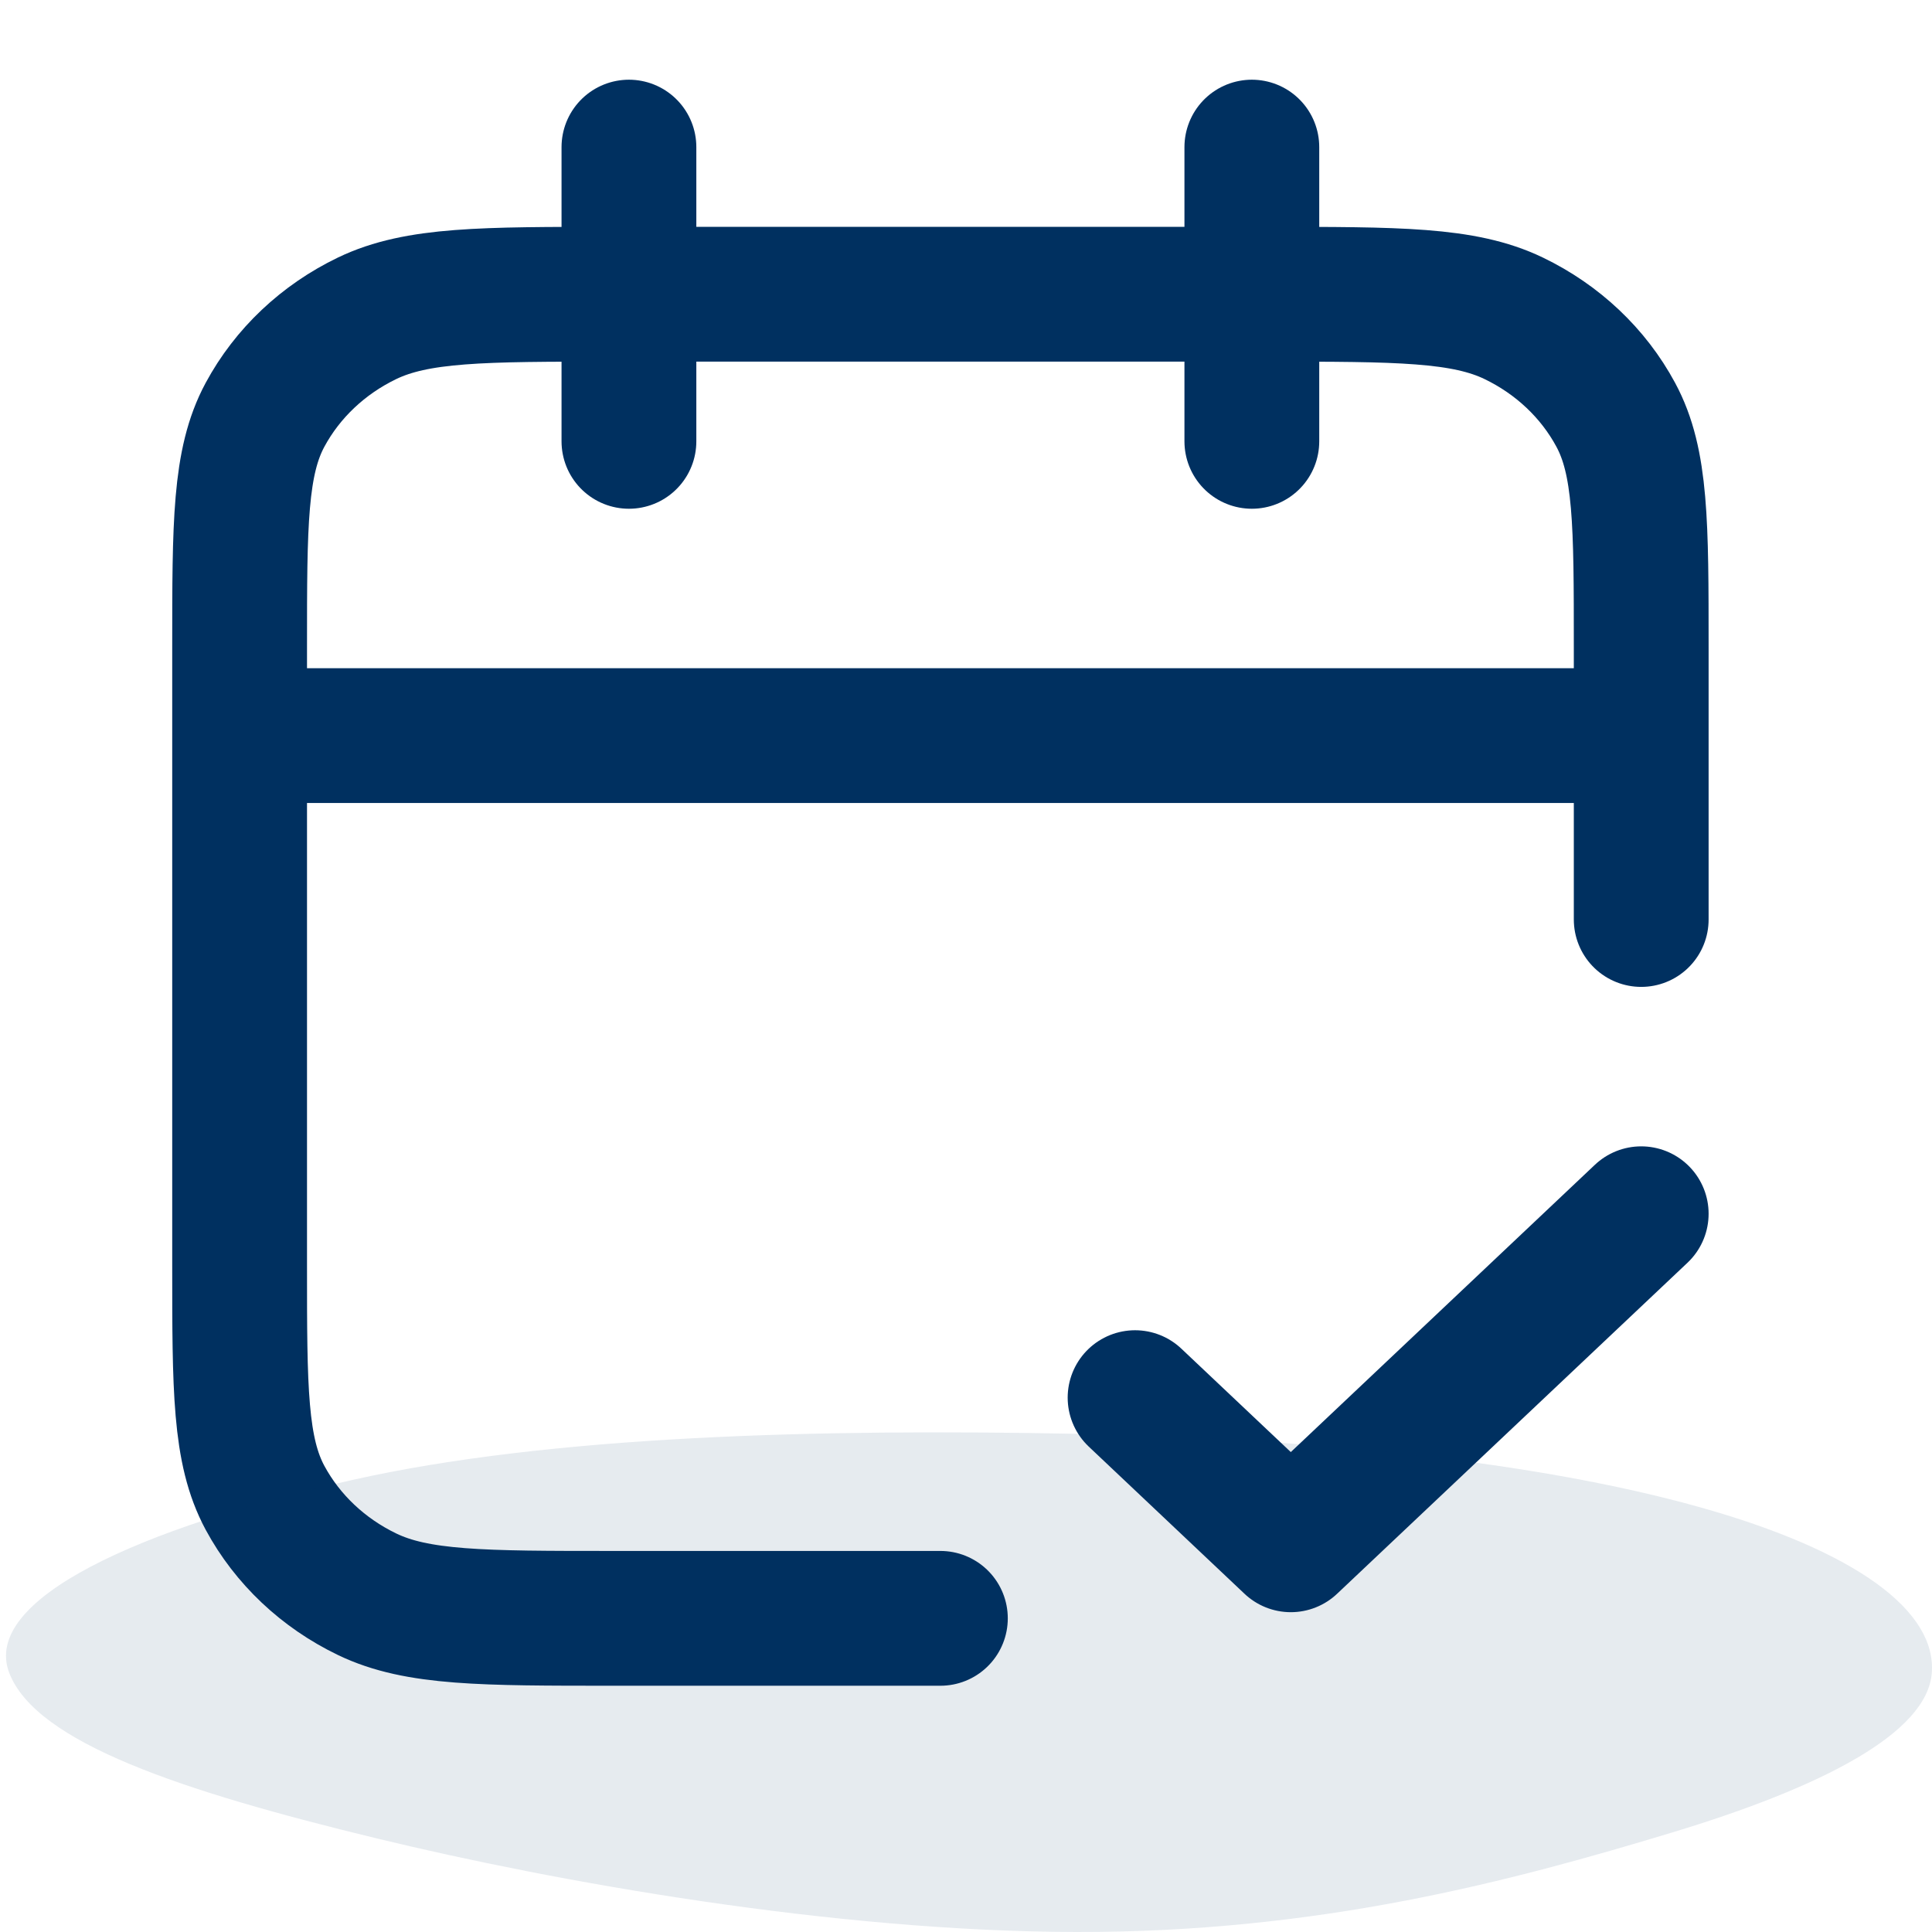
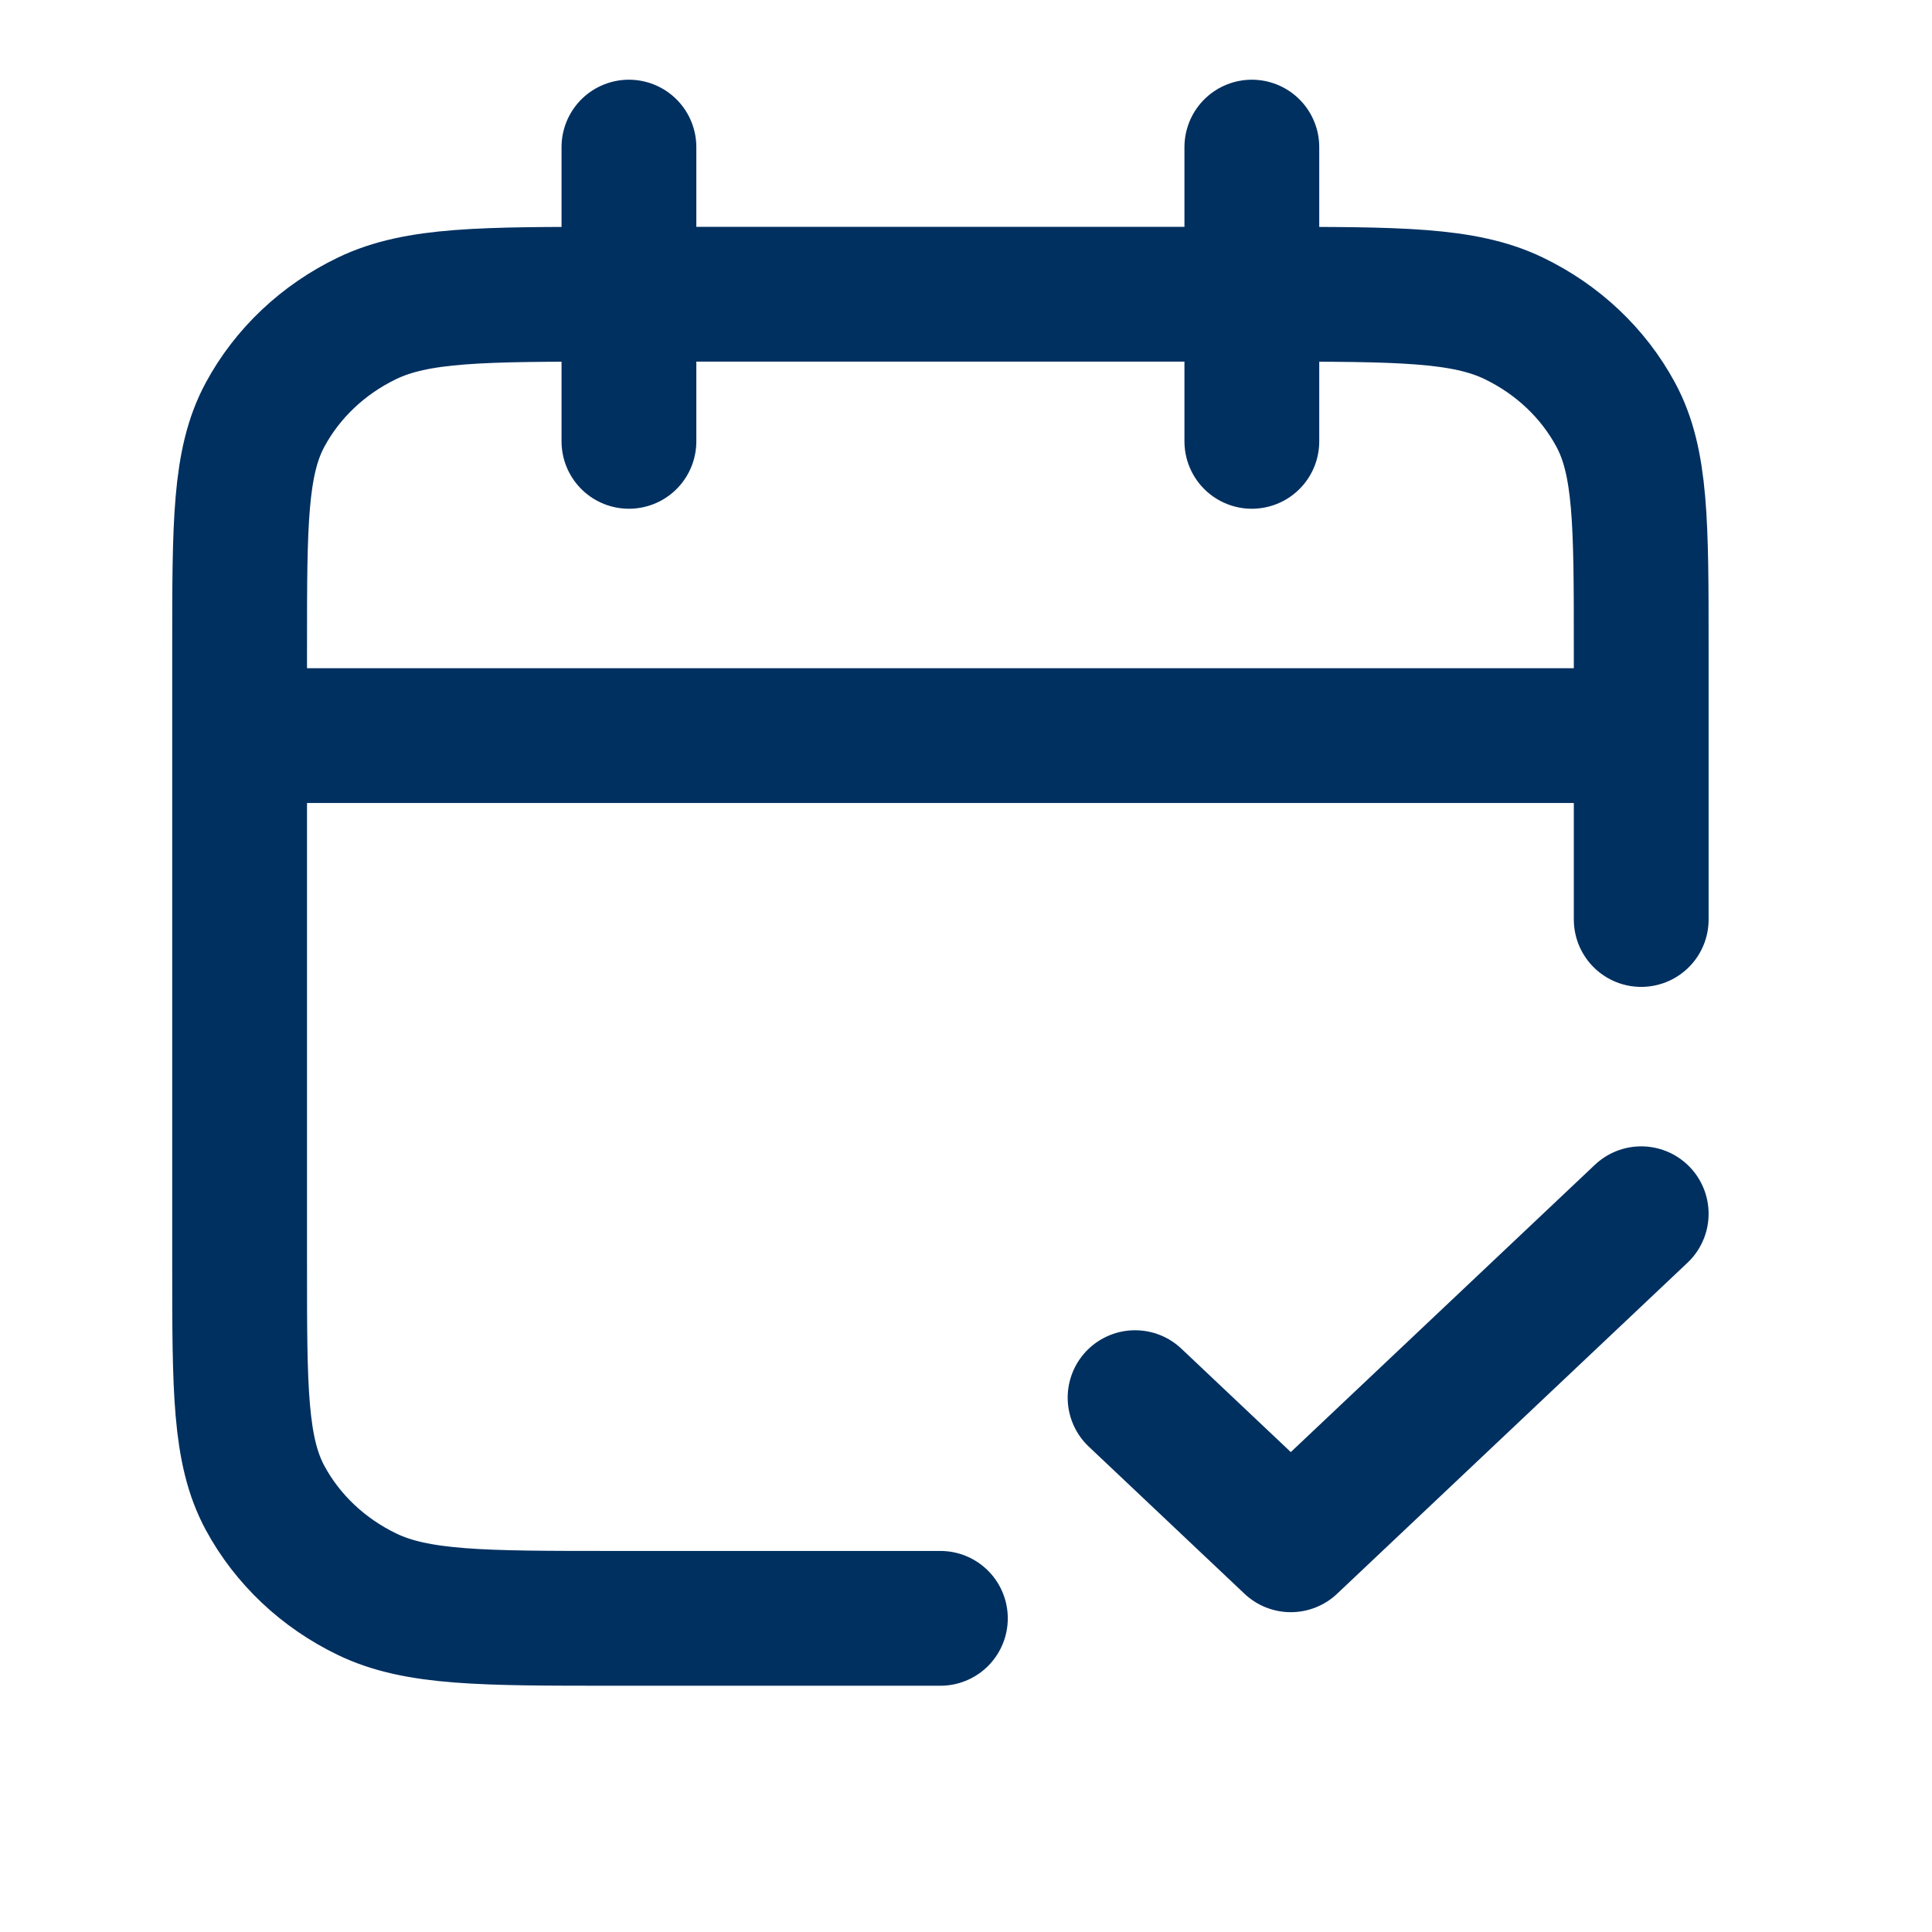
<svg xmlns="http://www.w3.org/2000/svg" fill="none" height="43" style="fill: none;" viewBox="0 0 43 43" width="43">
  <path d="M36.528 16.372H5.333M36.528 20.465V14.408C36.528 11.657 36.528 10.281 35.961 9.231C35.463 8.306 34.667 7.555 33.689 7.084C32.577 6.549 31.121 6.549 28.209 6.549H13.651C10.739 6.549 9.284 6.549 8.171 7.084C7.193 7.555 6.398 8.306 5.899 9.231C5.333 10.281 5.333 11.657 5.333 14.408V28.16C5.333 30.911 5.333 32.286 5.899 33.337C6.398 34.261 7.193 35.012 8.171 35.483C9.284 36.019 10.739 36.019 13.651 36.019H20.93M27.862 3.274V9.823M13.998 3.274V9.823M25.263 31.107L28.729 34.382L36.528 27.014" stroke="#003060" stroke-linecap="round" stroke-linejoin="round" stroke-width="3" />
  <g opacity=".1">
-     <path clip-rule="evenodd" d="M23.949 31.912C29.179 32.016 34.184 32.525 37.806 33.538C41.347 34.528 43.105 35.87 42.995 37.239C42.887 38.579 40.54 39.78 37.22 40.784C33.63 41.87 29.372 43.011 23.949 43C18.548 42.989 12.375 41.885 8.377 40.915C4.049 39.865 0.813 38.793 0.208 37.239C-0.431 35.598 3.119 33.999 7.847 32.938C12.239 31.952 18.229 31.797 23.949 31.912Z" fill="#003060" fill-rule="evenodd" />
-   </g>
+     </g>
</svg>